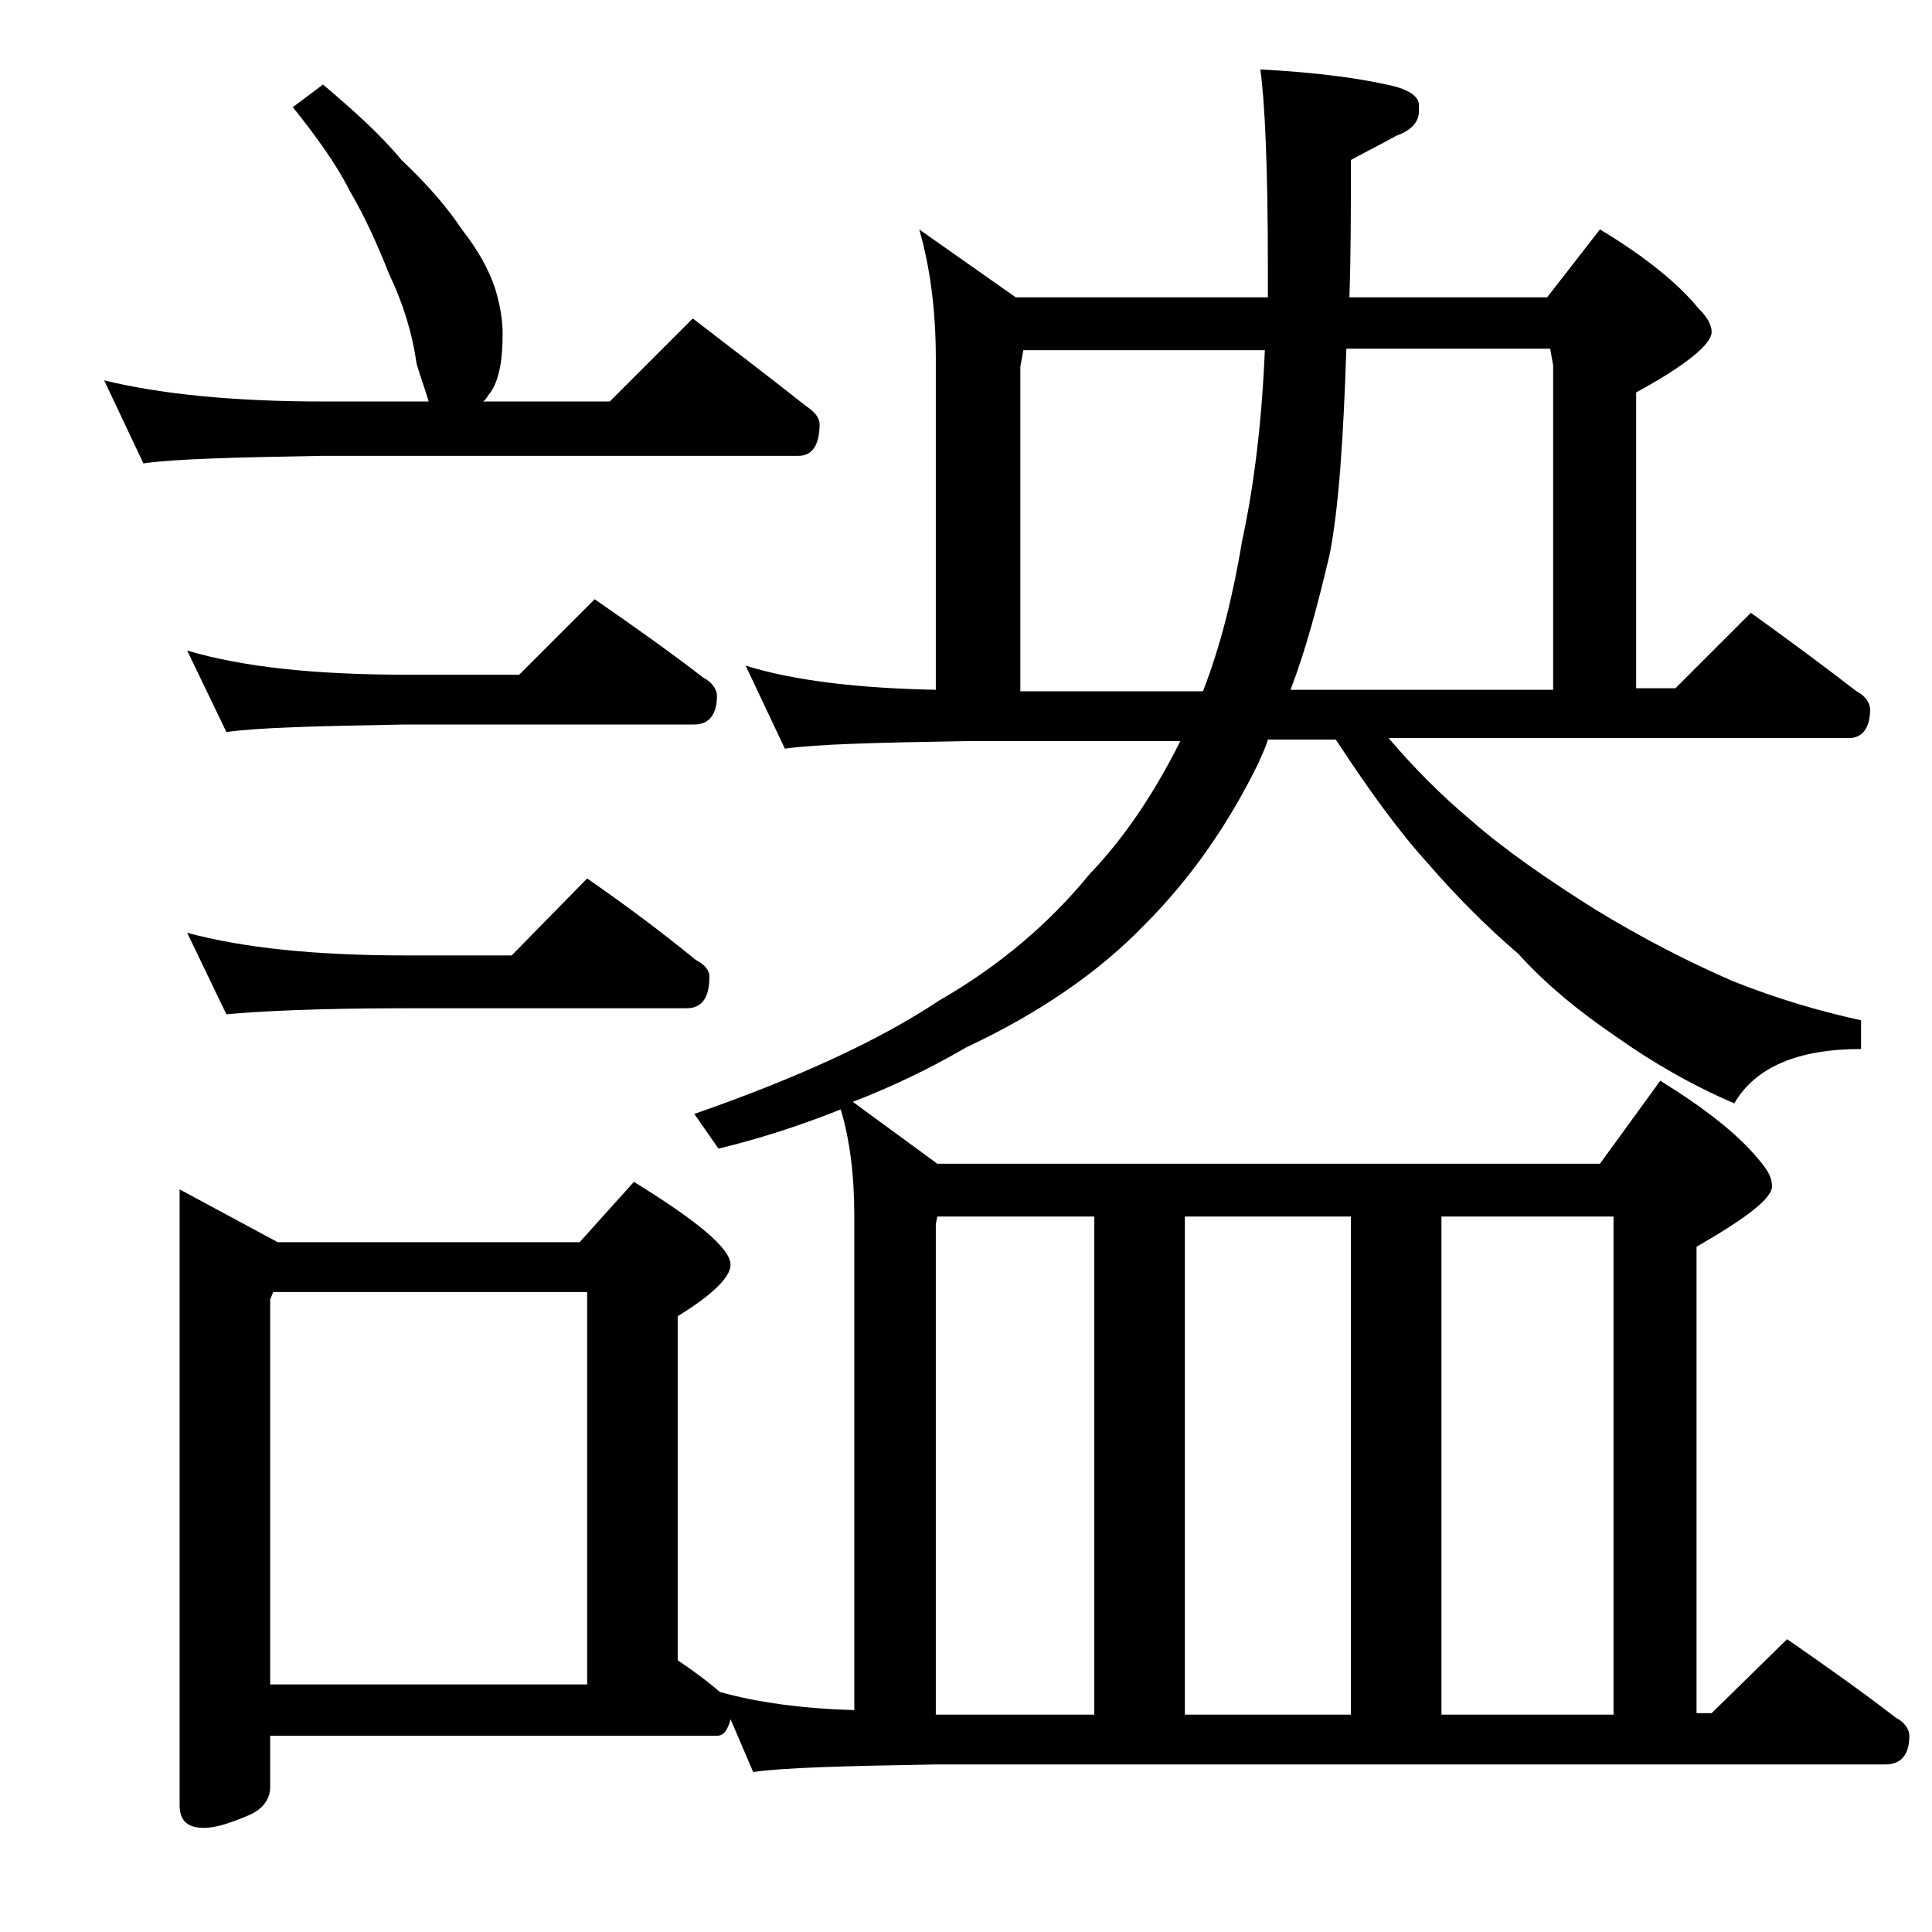
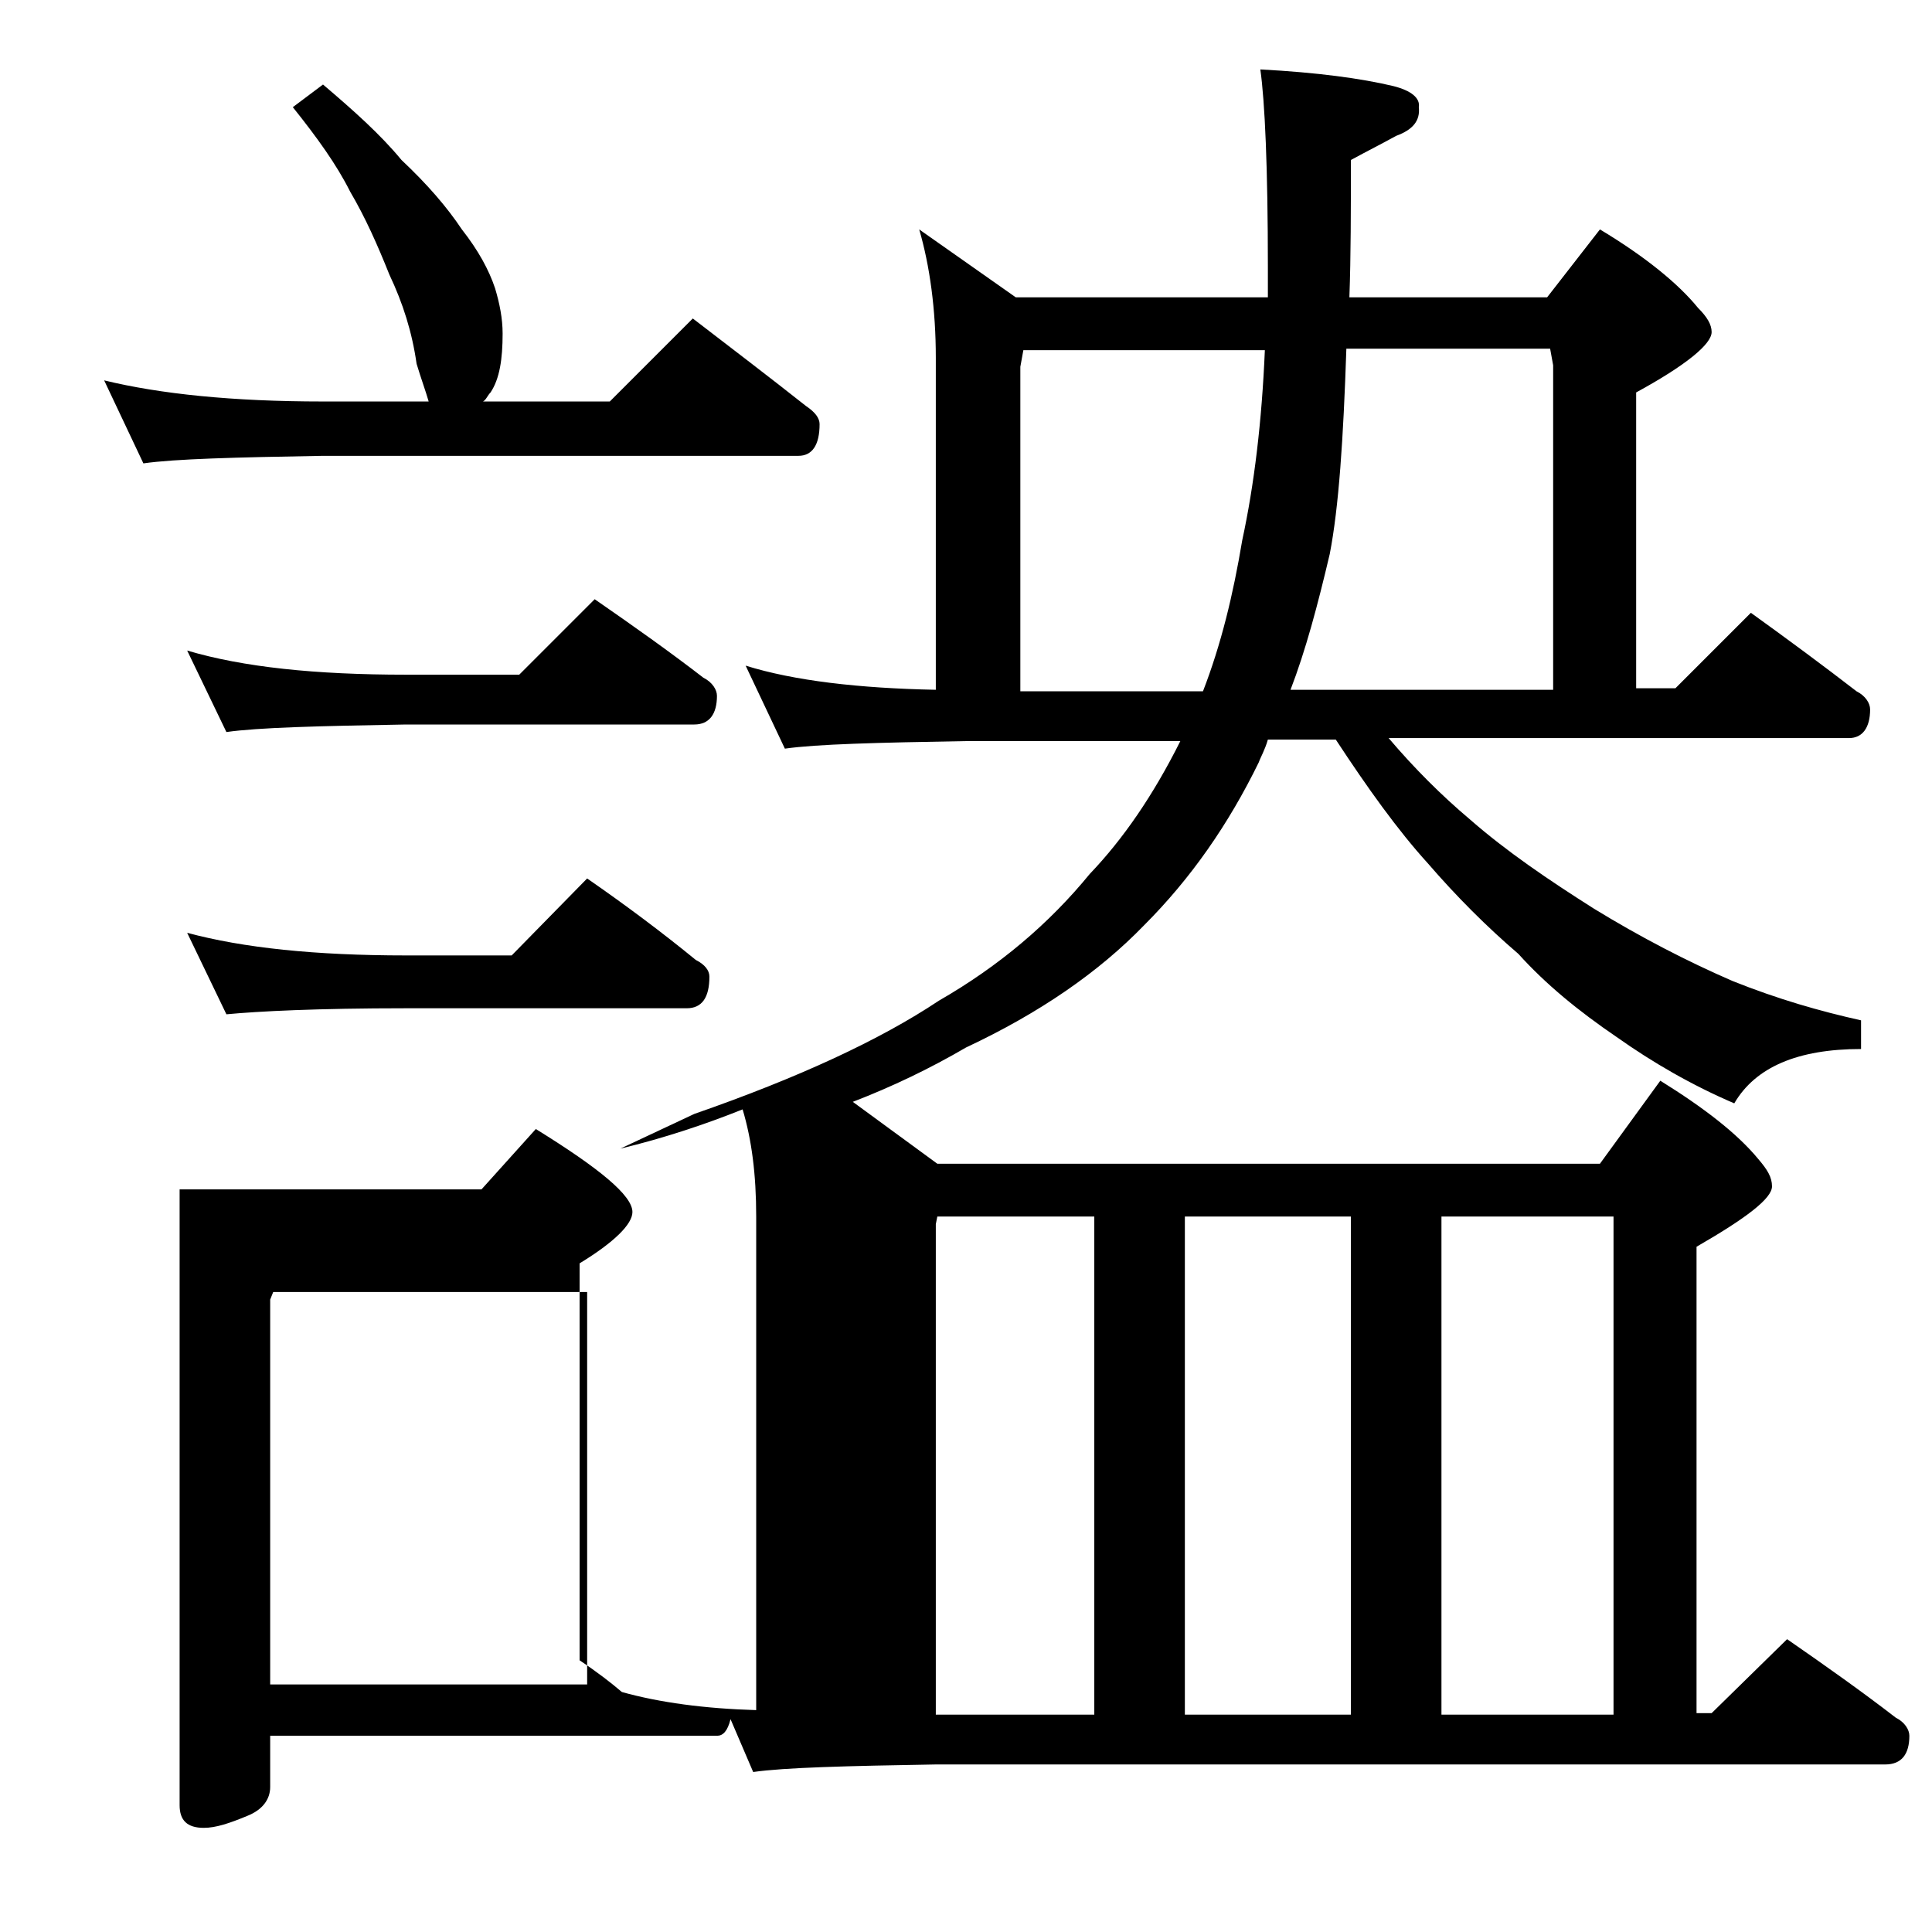
<svg xmlns="http://www.w3.org/2000/svg" version="1.1" id="Layer_1" x="0px" y="0px" viewBox="0 0 128 128" enable-background="new 0 0 128 128" xml:space="preserve">
-   <path d="M21.4,5.6c2,1.7,3.8,3.3,5.2,5c1.7,1.6,3,3.1,4,4.6c1.1,1.4,1.8,2.7,2.2,3.9c0.3,1,0.5,2,0.5,3c0,1.7-0.2,3-0.8,3.9  c-0.2,0.2-0.3,0.5-0.5,0.6h8.4l5.5-5.5c2.6,2,5.1,3.9,7.5,5.8c0.6,0.4,0.9,0.8,0.9,1.2c0,1.4-0.5,2.1-1.4,2.1H21.4  c-5.8,0.1-9.8,0.2-11.9,0.5l-2.6-5.5c3.7,0.9,8.5,1.4,14.5,1.4h7c-0.2-0.7-0.5-1.5-0.8-2.5c-0.3-2.1-0.9-4-1.8-5.9  c-0.8-2-1.6-3.8-2.6-5.5c-0.9-1.8-2.2-3.6-3.8-5.6L21.4,5.6z M11.9,78.8l6.5,3.5h20l3.6-4c4.2,2.6,6.4,4.4,6.4,5.5  c0,0.8-1.2,2-3.5,3.4V110c1.2,0.8,2.1,1.5,2.8,2.1c2.5,0.7,5.5,1.1,8.9,1.2V80.6c0-2.8-0.3-5.1-0.9-7.1c-2.5,1-5.2,1.9-8.1,2.6  L46,73.8c6.9-2.4,12.3-4.9,16.2-7.5c4-2.3,7.3-5.1,10-8.4c2.2-2.3,4.2-5.2,6-8.8H64c-5.9,0.1-9.9,0.2-12,0.5l-2.6-5.5  c3.2,1,7.5,1.5,12.6,1.6v-22c0-3.2-0.4-6.1-1.1-8.5l6.4,4.5H84v-2c0-6.6-0.2-11-0.5-13.1c3.8,0.2,6.7,0.6,8.8,1.1  C93.5,6,94.1,6.5,94,7.1C94.1,8,93.6,8.6,92.5,9c-0.9,0.5-1.9,1-3,1.6c0,3.3,0,6.4-0.1,9.1h13.1l3.5-4.5c3,1.8,5.2,3.6,6.5,5.2  c0.6,0.6,0.9,1.1,0.9,1.6c0,0.8-1.7,2.2-5,4v19.6h2.6l5-5c2.5,1.8,4.8,3.5,7,5.2c0.6,0.3,0.9,0.8,0.9,1.2c0,1.2-0.5,1.9-1.4,1.9H92  c1.7,2,3.5,3.8,5.4,5.4c2.4,2.1,5.2,4,8.2,5.9c3.1,1.9,6.2,3.5,9.2,4.8c3,1.2,5.8,2,8.5,2.6v1.9c-4.2,0-7,1.2-8.4,3.6  c-2.8-1.2-5.4-2.7-7.8-4.4c-2.5-1.7-4.7-3.5-6.5-5.5c-2.1-1.8-4.1-3.8-6-6c-2-2.2-4-5-6.1-8.2h-4.5c-0.2,0.7-0.5,1.2-0.6,1.5  c-2,4.1-4.5,7.7-7.6,10.8c-3,3.1-6.9,5.8-11.8,8.1c-2.4,1.4-4.9,2.6-7.5,3.6l5.6,4.1H106l4-5.5c2.9,1.8,5.1,3.5,6.5,5.2  c0.6,0.7,0.9,1.2,0.9,1.8c0,0.8-1.7,2.1-5,4v30.9h1l5-4.9c2.6,1.8,5,3.5,7.2,5.2c0.6,0.3,0.9,0.8,0.9,1.2c0,1.2-0.5,1.9-1.6,1.9H62  c-5.9,0.1-10,0.2-12.1,0.5l-1.5-3.5c-0.2,0.8-0.5,1.1-0.9,1.1H17.9v3.4c0,0.8-0.5,1.5-1.5,1.9c-1.2,0.5-2.1,0.8-2.9,0.8  c-1.1,0-1.6-0.5-1.6-1.5V78.8z M12.4,43.1c3.7,1.1,8.5,1.6,14.5,1.6h7.5l5-5c2.6,1.8,5,3.5,7.2,5.2c0.6,0.3,0.9,0.8,0.9,1.2  c0,1.2-0.5,1.9-1.5,1.9H26.9c-5.8,0.1-9.8,0.2-11.9,0.5L12.4,43.1z M12.4,61.8c3.7,1,8.5,1.5,14.5,1.5h7l5-5.1  c2.6,1.8,5,3.6,7.2,5.4c0.6,0.3,0.9,0.7,0.9,1.1c0,1.4-0.5,2.1-1.5,2.1H26.9C21,66.8,17.1,67,15,67.2L12.4,61.8z M17.9,111.6h21v-26  H18.1l-0.2,0.5V111.6z M62,113.6h10.5v-33H62.1L62,81.1V113.6z M67.5,45.8h12.2c1.2-3.1,2-6.4,2.6-10c0.8-3.7,1.3-7.9,1.5-12.6H67.8  l-0.2,1.1V45.8z M78.5,113.6h11v-33h-11V113.6z M89.2,23.1c-0.2,6-0.5,10.5-1.1,13.6c-0.8,3.4-1.6,6.4-2.6,9h17.4V24.2l-0.2-1.1  H89.2z M95.5,113.6h11.4v-33H95.5V113.6z" />
+   <path d="M21.4,5.6c2,1.7,3.8,3.3,5.2,5c1.7,1.6,3,3.1,4,4.6c1.1,1.4,1.8,2.7,2.2,3.9c0.3,1,0.5,2,0.5,3c0,1.7-0.2,3-0.8,3.9  c-0.2,0.2-0.3,0.5-0.5,0.6h8.4l5.5-5.5c2.6,2,5.1,3.9,7.5,5.8c0.6,0.4,0.9,0.8,0.9,1.2c0,1.4-0.5,2.1-1.4,2.1H21.4  c-5.8,0.1-9.8,0.2-11.9,0.5l-2.6-5.5c3.7,0.9,8.5,1.4,14.5,1.4h7c-0.2-0.7-0.5-1.5-0.8-2.5c-0.3-2.1-0.9-4-1.8-5.9  c-0.8-2-1.6-3.8-2.6-5.5c-0.9-1.8-2.2-3.6-3.8-5.6L21.4,5.6z M11.9,78.8h20l3.6-4c4.2,2.6,6.4,4.4,6.4,5.5  c0,0.8-1.2,2-3.5,3.4V110c1.2,0.8,2.1,1.5,2.8,2.1c2.5,0.7,5.5,1.1,8.9,1.2V80.6c0-2.8-0.3-5.1-0.9-7.1c-2.5,1-5.2,1.9-8.1,2.6  L46,73.8c6.9-2.4,12.3-4.9,16.2-7.5c4-2.3,7.3-5.1,10-8.4c2.2-2.3,4.2-5.2,6-8.8H64c-5.9,0.1-9.9,0.2-12,0.5l-2.6-5.5  c3.2,1,7.5,1.5,12.6,1.6v-22c0-3.2-0.4-6.1-1.1-8.5l6.4,4.5H84v-2c0-6.6-0.2-11-0.5-13.1c3.8,0.2,6.7,0.6,8.8,1.1  C93.5,6,94.1,6.5,94,7.1C94.1,8,93.6,8.6,92.5,9c-0.9,0.5-1.9,1-3,1.6c0,3.3,0,6.4-0.1,9.1h13.1l3.5-4.5c3,1.8,5.2,3.6,6.5,5.2  c0.6,0.6,0.9,1.1,0.9,1.6c0,0.8-1.7,2.2-5,4v19.6h2.6l5-5c2.5,1.8,4.8,3.5,7,5.2c0.6,0.3,0.9,0.8,0.9,1.2c0,1.2-0.5,1.9-1.4,1.9H92  c1.7,2,3.5,3.8,5.4,5.4c2.4,2.1,5.2,4,8.2,5.9c3.1,1.9,6.2,3.5,9.2,4.8c3,1.2,5.8,2,8.5,2.6v1.9c-4.2,0-7,1.2-8.4,3.6  c-2.8-1.2-5.4-2.7-7.8-4.4c-2.5-1.7-4.7-3.5-6.5-5.5c-2.1-1.8-4.1-3.8-6-6c-2-2.2-4-5-6.1-8.2h-4.5c-0.2,0.7-0.5,1.2-0.6,1.5  c-2,4.1-4.5,7.7-7.6,10.8c-3,3.1-6.9,5.8-11.8,8.1c-2.4,1.4-4.9,2.6-7.5,3.6l5.6,4.1H106l4-5.5c2.9,1.8,5.1,3.5,6.5,5.2  c0.6,0.7,0.9,1.2,0.9,1.8c0,0.8-1.7,2.1-5,4v30.9h1l5-4.9c2.6,1.8,5,3.5,7.2,5.2c0.6,0.3,0.9,0.8,0.9,1.2c0,1.2-0.5,1.9-1.6,1.9H62  c-5.9,0.1-10,0.2-12.1,0.5l-1.5-3.5c-0.2,0.8-0.5,1.1-0.9,1.1H17.9v3.4c0,0.8-0.5,1.5-1.5,1.9c-1.2,0.5-2.1,0.8-2.9,0.8  c-1.1,0-1.6-0.5-1.6-1.5V78.8z M12.4,43.1c3.7,1.1,8.5,1.6,14.5,1.6h7.5l5-5c2.6,1.8,5,3.5,7.2,5.2c0.6,0.3,0.9,0.8,0.9,1.2  c0,1.2-0.5,1.9-1.5,1.9H26.9c-5.8,0.1-9.8,0.2-11.9,0.5L12.4,43.1z M12.4,61.8c3.7,1,8.5,1.5,14.5,1.5h7l5-5.1  c2.6,1.8,5,3.6,7.2,5.4c0.6,0.3,0.9,0.7,0.9,1.1c0,1.4-0.5,2.1-1.5,2.1H26.9C21,66.8,17.1,67,15,67.2L12.4,61.8z M17.9,111.6h21v-26  H18.1l-0.2,0.5V111.6z M62,113.6h10.5v-33H62.1L62,81.1V113.6z M67.5,45.8h12.2c1.2-3.1,2-6.4,2.6-10c0.8-3.7,1.3-7.9,1.5-12.6H67.8  l-0.2,1.1V45.8z M78.5,113.6h11v-33h-11V113.6z M89.2,23.1c-0.2,6-0.5,10.5-1.1,13.6c-0.8,3.4-1.6,6.4-2.6,9h17.4V24.2l-0.2-1.1  H89.2z M95.5,113.6h11.4v-33H95.5V113.6z" />
</svg>